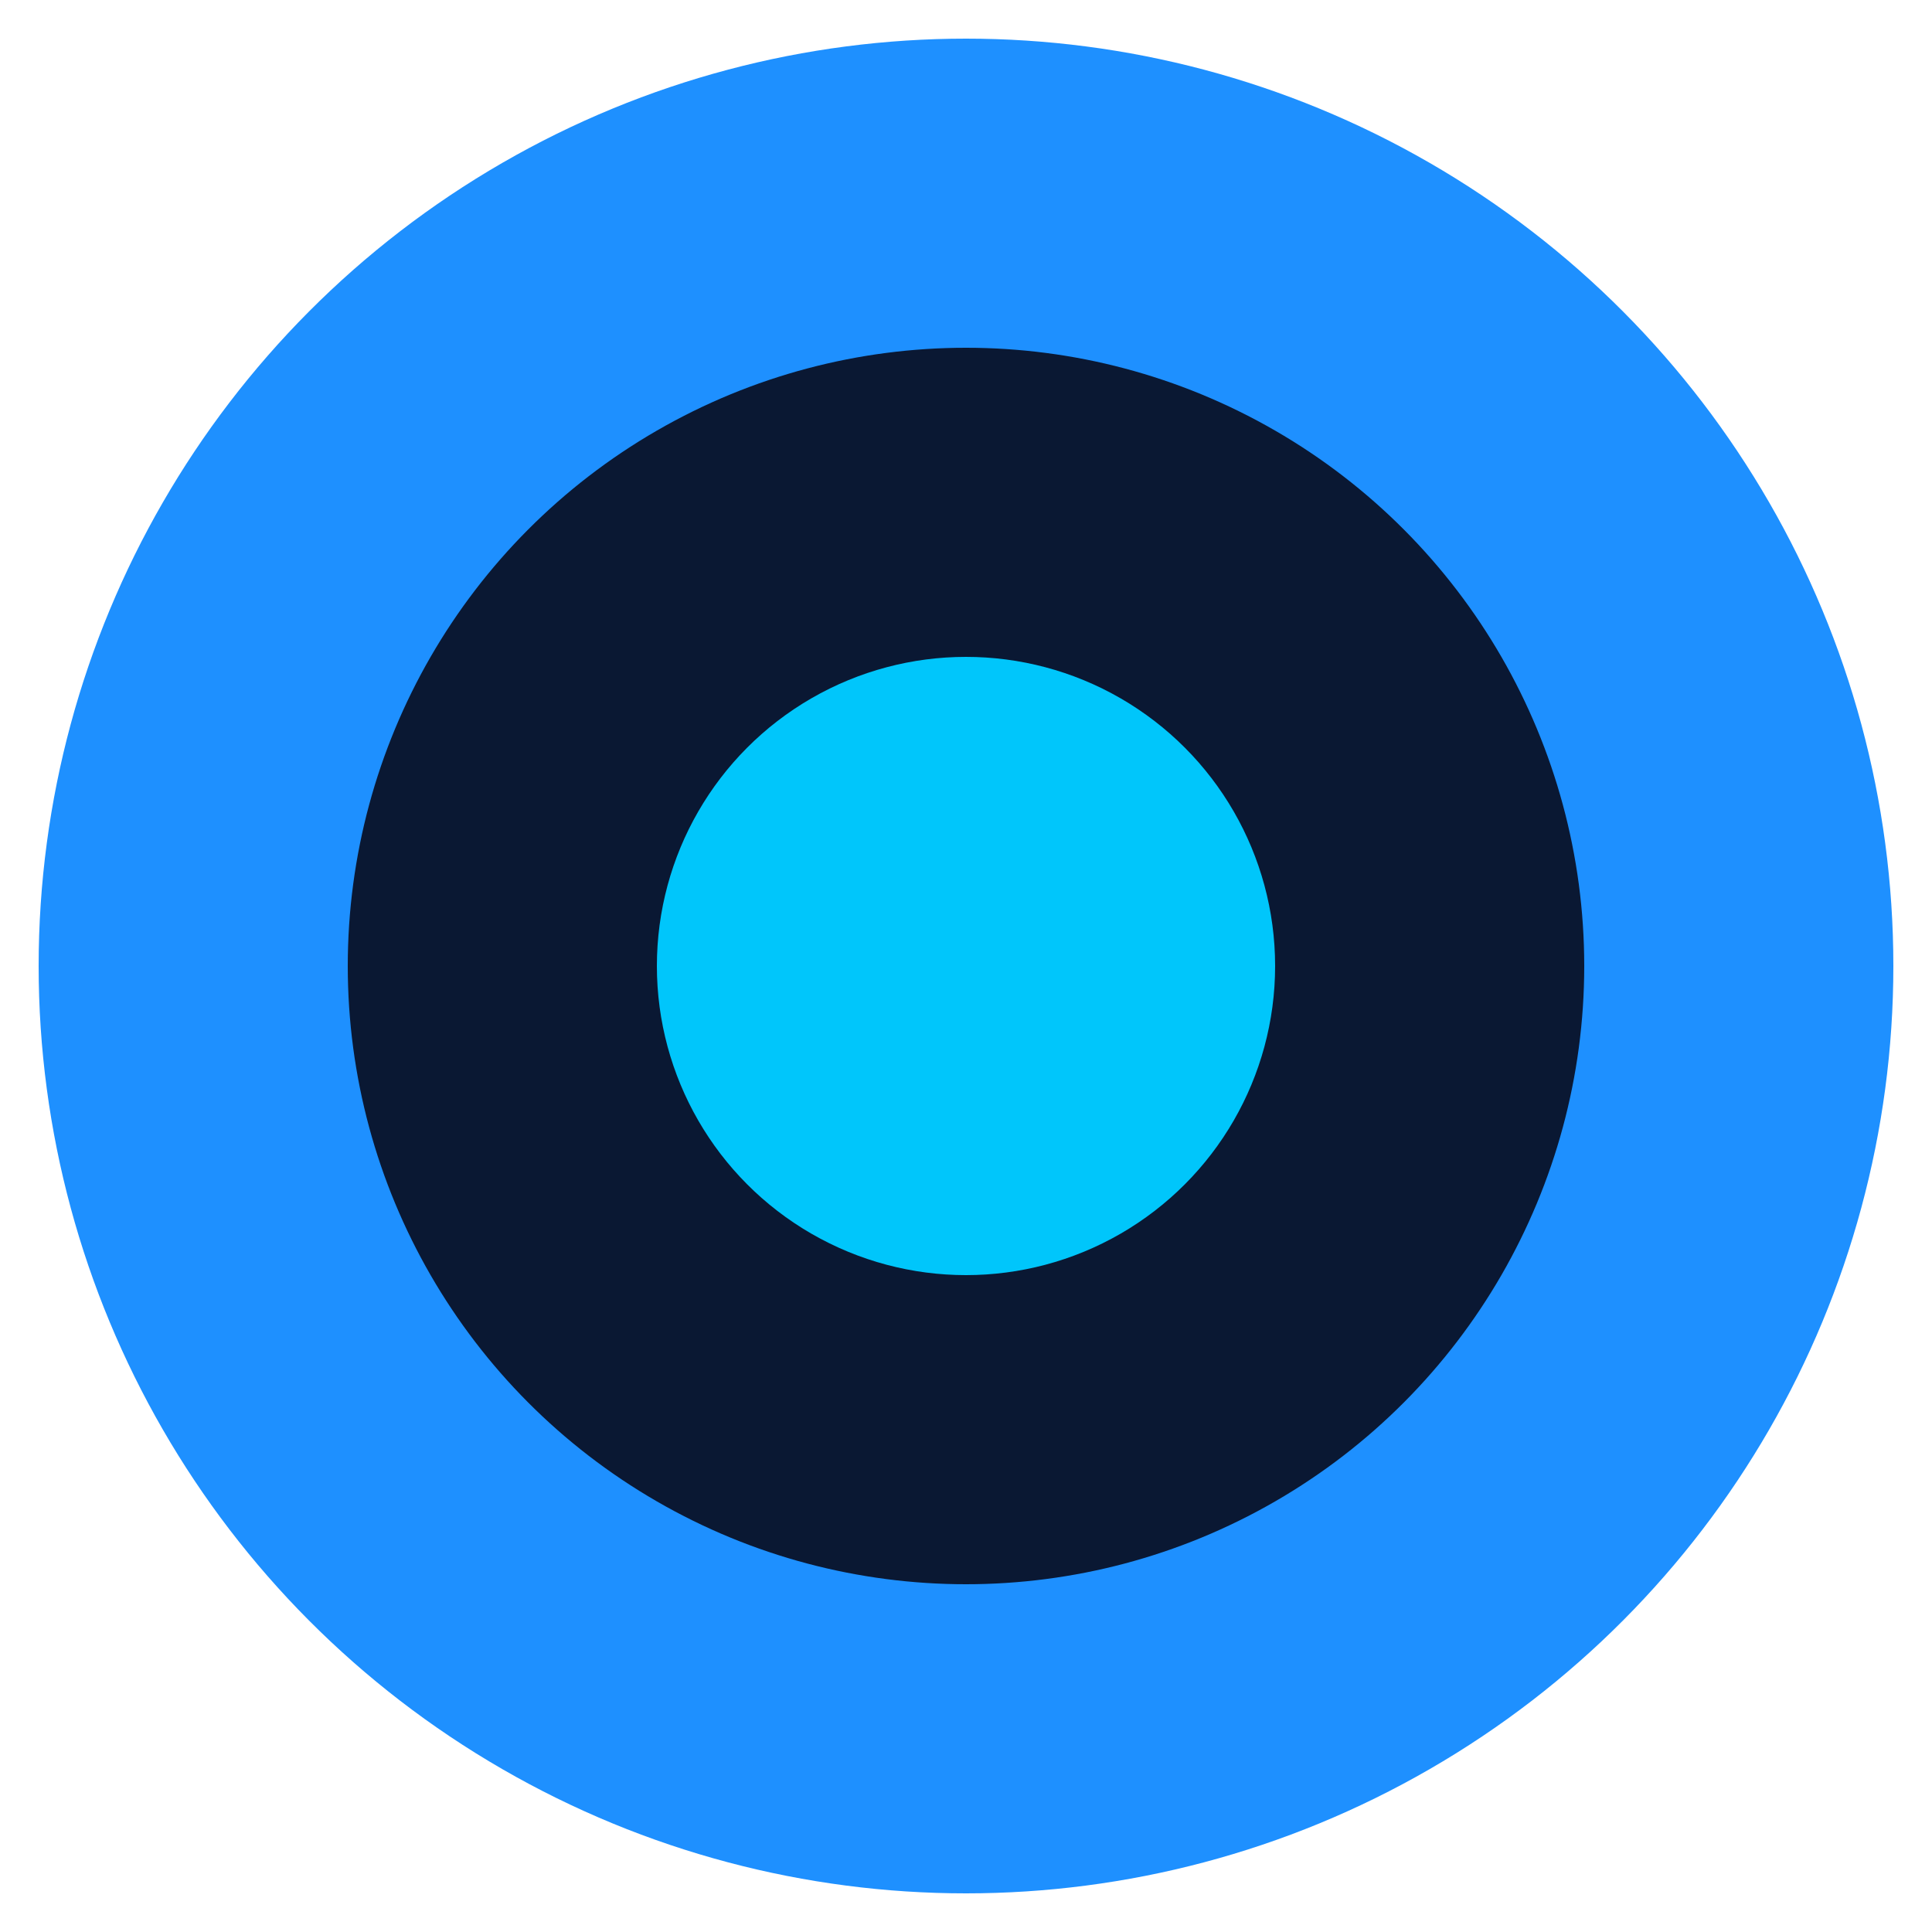
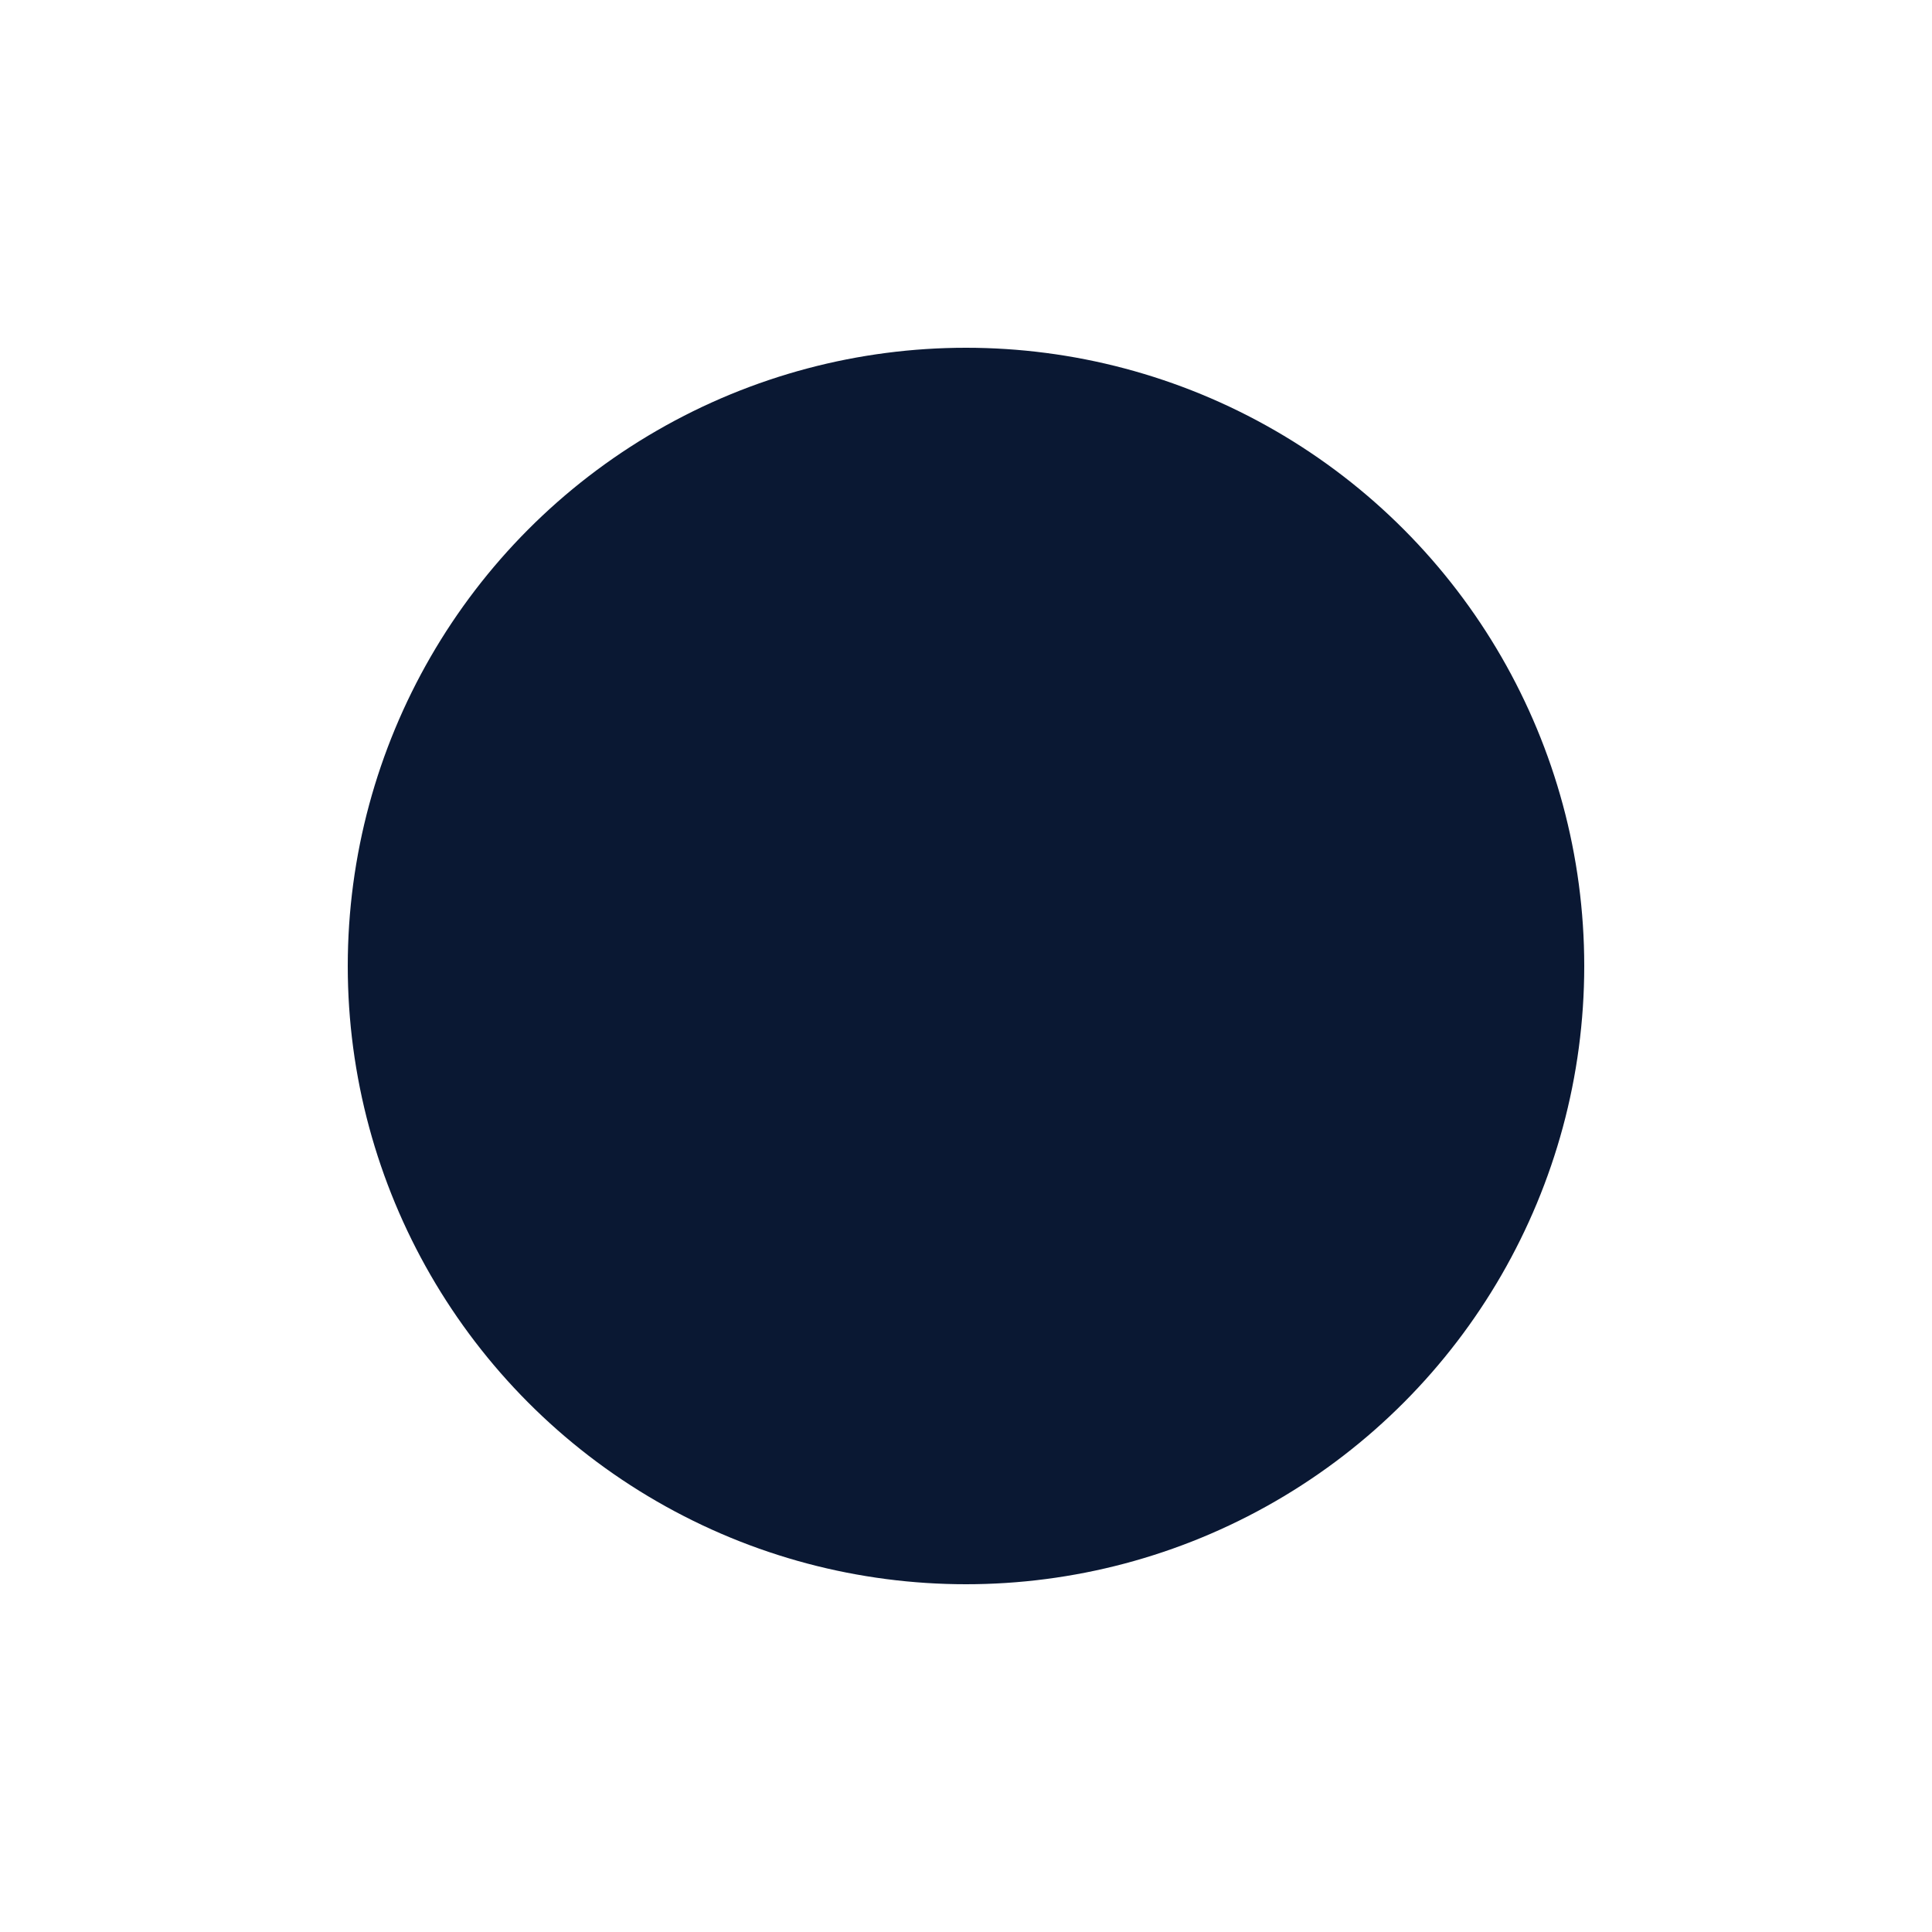
<svg xmlns="http://www.w3.org/2000/svg" width="100" height="100" viewBox="0 0 100 100">
-   <circle cx="50" cy="50" r="48" fill="#1e90ff" />
  <circle cx="50" cy="50" r="32" fill="#0a1833" />
-   <circle cx="50" cy="50" r="16" fill="#00c6fb" />
</svg>